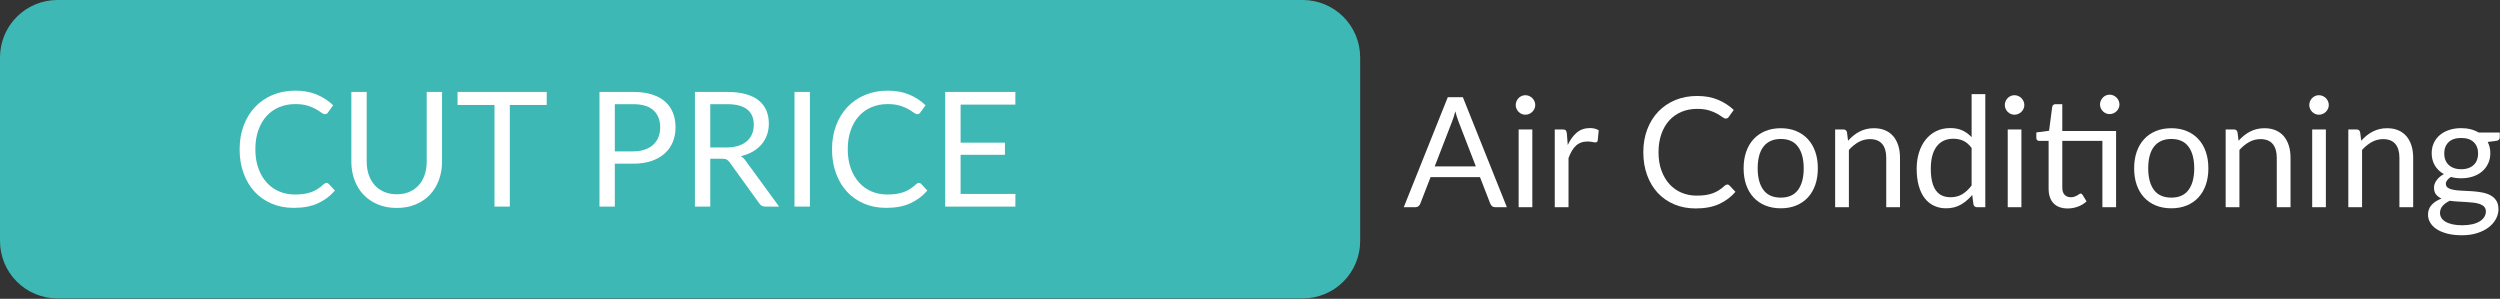
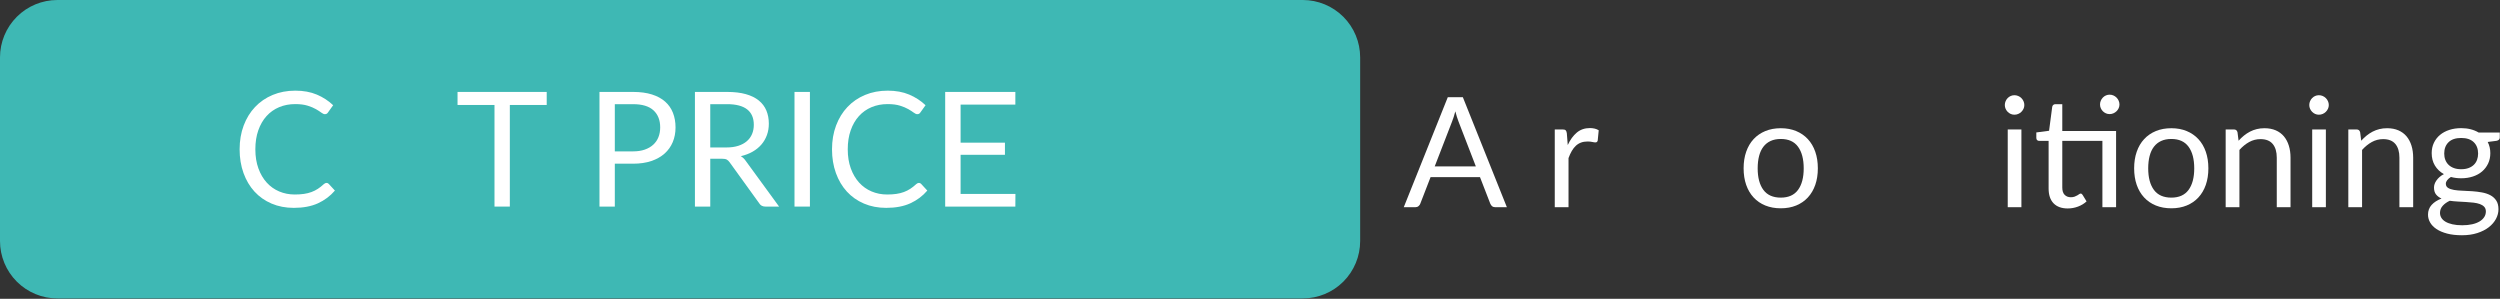
<svg xmlns="http://www.w3.org/2000/svg" width="100%" height="100%" viewBox="0 0 1029 123" version="1.1" xml:space="preserve" style="fill-rule:evenodd;clip-rule:evenodd;stroke-linejoin:round;stroke-miterlimit:2;">
  <rect x="0" y="0" width="1029" height="123" fill="#333333" stroke="none" />
  <path d="M536.22,0c6.265,-0 12.274,2.489 16.704,6.919c4.43,4.43 6.919,10.438 6.919,16.703l-0,75.591c-0,6.265 -2.489,12.273 -6.919,16.703c-4.43,4.43 -10.439,6.919 -16.704,6.919c-91.389,-0 -421.208,-0 -512.598,-0c-6.265,-0 -12.273,-2.489 -16.703,-6.919c-4.43,-4.43 -6.919,-10.438 -6.919,-16.703c0,-21.749 0,-53.842 0,-75.591c0,-6.265 2.489,-12.273 6.919,-16.703c4.43,-4.43 10.438,-6.919 16.703,-6.919c91.39,0 421.209,0 512.598,0Z" style="fill:#3eb8b4;" />
  <path d="M134.415,75.281c0.349,0 0.654,0.143 0.916,0.429l2.518,2.733c-1.919,2.239 -4.247,3.984 -6.983,5.236c-2.737,1.251 -6.046,1.877 -9.928,1.877c-3.358,-0 -6.412,-0.587 -9.159,-1.762c-2.748,-1.174 -5.092,-2.821 -7.033,-4.94c-1.941,-2.118 -3.446,-4.659 -4.514,-7.623c-1.069,-2.964 -1.603,-6.224 -1.603,-9.781c-0,-3.556 0.556,-6.817 1.668,-9.78c1.112,-2.964 2.677,-5.511 4.694,-7.64c2.017,-2.13 4.433,-3.782 7.246,-4.957c2.813,-1.174 5.92,-1.761 9.322,-1.761c3.337,-0 6.281,0.537 8.832,1.613c2.552,1.076 4.798,2.536 6.739,4.38l-2.094,2.931c-0.131,0.22 -0.3,0.401 -0.507,0.543c-0.207,0.143 -0.485,0.214 -0.834,0.214c-0.392,0 -0.872,-0.214 -1.439,-0.642c-0.567,-0.428 -1.309,-0.905 -2.225,-1.432c-0.915,-0.527 -2.06,-1.005 -3.434,-1.433c-1.374,-0.428 -3.064,-0.642 -5.07,-0.642c-2.421,0 -4.634,0.423 -6.641,1.268c-2.006,0.845 -3.734,2.069 -5.184,3.672c-1.451,1.602 -2.579,3.556 -3.386,5.862c-0.807,2.305 -1.21,4.906 -1.21,7.804c-0,2.942 0.42,5.566 1.259,7.871c0.84,2.305 1.985,4.253 3.435,5.845c1.45,1.592 3.162,2.805 5.135,3.639c1.974,0.834 4.106,1.251 6.395,1.251c1.396,0 2.655,-0.082 3.778,-0.247c1.124,-0.164 2.159,-0.422 3.108,-0.773c0.949,-0.352 1.832,-0.796 2.65,-1.334c0.817,-0.538 1.63,-1.18 2.437,-1.927c0.37,-0.329 0.741,-0.494 1.112,-0.494Z" style="fill:#fff;fill-rule:nonzero;" />
-   <path d="M163.299,79.958c1.94,-0 3.674,-0.33 5.201,-0.988c1.526,-0.659 2.818,-1.581 3.876,-2.767c1.057,-1.185 1.864,-2.601 2.42,-4.248c0.557,-1.646 0.835,-3.457 0.835,-5.433l-0,-28.683l6.313,-0l-0,28.683c-0,2.722 -0.431,5.247 -1.292,7.574c-0.862,2.327 -2.094,4.341 -3.697,6.043c-1.602,1.701 -3.56,3.035 -5.871,4.001c-2.312,0.966 -4.907,1.449 -7.785,1.449c-2.879,-0 -5.474,-0.483 -7.786,-1.449c-2.311,-0.966 -4.274,-2.3 -5.888,-4.001c-1.613,-1.702 -2.851,-3.716 -3.712,-6.043c-0.862,-2.327 -1.292,-4.852 -1.292,-7.574l-0,-28.683l6.313,-0l-0,28.65c-0,1.976 0.278,3.787 0.834,5.433c0.556,1.647 1.363,3.063 2.421,4.249c1.057,1.185 2.355,2.113 3.892,2.782c1.538,0.67 3.277,1.005 5.218,1.005Z" style="fill:#fff;fill-rule:nonzero;" />
  <path d="M225.024,43.206l-15.178,0l0,41.823l-6.313,0l0,-41.823l-15.211,0l0,-5.367l36.702,-0l0,5.367Z" style="fill:#fff;fill-rule:nonzero;" />
  <path d="M260.581,62.306c1.81,0 3.407,-0.241 4.792,-0.724c1.385,-0.483 2.552,-1.158 3.5,-2.025c0.949,-0.867 1.663,-1.905 2.143,-3.112c0.479,-1.208 0.719,-2.536 0.719,-3.985c0,-3.008 -0.921,-5.357 -2.764,-7.047c-1.842,-1.691 -4.639,-2.536 -8.39,-2.536l-7.524,-0l0,19.429l7.524,0Zm-0,-24.467c2.966,-0 5.544,0.345 7.736,1.037c2.192,0.691 4.007,1.674 5.446,2.947c1.44,1.274 2.514,2.81 3.222,4.611c0.709,1.8 1.064,3.809 1.064,6.026c-0,2.195 -0.382,4.204 -1.145,6.026c-0.764,1.823 -1.881,3.392 -3.353,4.71c-1.472,1.317 -3.293,2.343 -5.463,3.079c-2.17,0.735 -4.672,1.103 -7.507,1.103l-7.524,-0l0,17.651l-6.313,0l0,-47.19l13.837,-0Z" style="fill:#fff;fill-rule:nonzero;" />
  <path d="M299.016,60.693c1.832,-0 3.451,-0.225 4.858,-0.675c1.406,-0.45 2.584,-1.087 3.533,-1.91c0.948,-0.824 1.662,-1.806 2.142,-2.948c0.48,-1.141 0.72,-2.404 0.72,-3.787c-0,-2.81 -0.916,-4.928 -2.748,-6.355c-1.832,-1.427 -4.579,-2.141 -8.243,-2.141l-6.935,-0l0,17.816l6.673,-0Zm21.655,24.336l-5.626,0c-1.156,0 -2.007,-0.45 -2.552,-1.35l-12.168,-16.861c-0.371,-0.527 -0.769,-0.906 -1.194,-1.136c-0.425,-0.231 -1.085,-0.346 -1.979,-0.346l-4.809,0l0,19.693l-6.313,0l0,-47.19l13.248,-0c2.966,-0 5.528,0.301 7.687,0.905c2.159,0.604 3.942,1.477 5.348,2.618c1.407,1.142 2.448,2.519 3.124,4.133c0.676,1.614 1.014,3.419 1.014,5.417c0,1.669 -0.261,3.228 -0.785,4.676c-0.523,1.449 -1.281,2.75 -2.273,3.903c-0.992,1.152 -2.203,2.135 -3.631,2.947c-1.429,0.812 -3.048,1.427 -4.858,1.844c0.807,0.461 1.505,1.131 2.094,2.009l13.673,18.738Z" style="fill:#fff;fill-rule:nonzero;" />
  <rect x="327.017" y="37.839" width="6.346" height="47.191" style="fill:#fff;fill-rule:nonzero;" />
  <path d="M378.242,75.281c0.349,0 0.654,0.143 0.916,0.429l2.519,2.733c-1.919,2.239 -4.247,3.984 -6.984,5.236c-2.737,1.251 -6.046,1.877 -9.928,1.877c-3.358,-0 -6.411,-0.587 -9.159,-1.762c-2.747,-1.174 -5.092,-2.821 -7.033,-4.94c-1.94,-2.118 -3.445,-4.659 -4.514,-7.623c-1.068,-2.964 -1.603,-6.224 -1.603,-9.781c0,-3.556 0.557,-6.817 1.669,-9.78c1.112,-2.964 2.677,-5.511 4.694,-7.64c2.017,-2.13 4.432,-3.782 7.245,-4.957c2.813,-1.174 5.921,-1.761 9.323,-1.761c3.336,-0 6.28,0.537 8.832,1.613c2.551,1.076 4.797,2.536 6.738,4.38l-2.093,2.931c-0.131,0.22 -0.3,0.401 -0.507,0.543c-0.207,0.143 -0.486,0.214 -0.834,0.214c-0.393,0 -0.873,-0.214 -1.44,-0.642c-0.567,-0.428 -1.308,-0.905 -2.224,-1.432c-0.916,-0.527 -2.061,-1.005 -3.435,-1.433c-1.374,-0.428 -3.064,-0.642 -5.07,-0.642c-2.421,0 -4.634,0.423 -6.64,1.268c-2.007,0.845 -3.735,2.069 -5.185,3.672c-1.45,1.602 -2.579,3.556 -3.385,5.862c-0.807,2.305 -1.211,4.906 -1.211,7.804c0,2.942 0.42,5.566 1.26,7.871c0.839,2.305 1.984,4.253 3.434,5.845c1.45,1.592 3.162,2.805 5.136,3.639c1.973,0.834 4.105,1.251 6.395,1.251c1.395,0 2.655,-0.082 3.778,-0.247c1.123,-0.164 2.159,-0.422 3.107,-0.773c0.949,-0.352 1.832,-0.796 2.65,-1.334c0.818,-0.538 1.63,-1.18 2.437,-1.927c0.371,-0.329 0.741,-0.494 1.112,-0.494Z" style="fill:#fff;fill-rule:nonzero;" />
  <path d="M417.953,79.826l-0.032,5.203l-28.884,0l-0,-47.19l28.884,-0l-0,5.203l-22.538,-0l-0,15.675l18.252,-0l0,5.006l-18.252,-0l-0,16.103l22.57,-0Z" style="fill:#fff;fill-rule:nonzero;" />
  <path d="M607.456,68.481l-7.116,-18.424c-0.211,-0.547 -0.433,-1.185 -0.665,-1.911c-0.232,-0.727 -0.453,-1.501 -0.664,-2.323c-0.443,1.706 -0.896,3.128 -1.36,4.266l-7.117,18.392l16.922,-0Zm12.779,16.812l-4.745,-0c-0.548,-0 -0.991,-0.137 -1.328,-0.411c-0.338,-0.274 -0.591,-0.622 -0.759,-1.043l-4.239,-10.934l-20.338,-0l-4.238,10.934c-0.127,0.379 -0.369,0.716 -0.727,1.011c-0.359,0.295 -0.802,0.443 -1.329,0.443l-4.744,-0l18.123,-45.285l6.2,0l18.124,45.285Z" style="fill:#fff;fill-rule:nonzero;" />
-   <path d="M630.705,53.281l0,32.012l-5.63,-0l0,-32.012l5.63,-0Zm1.202,-10.049c0,0.547 -0.111,1.058 -0.332,1.532c-0.221,0.474 -0.517,0.896 -0.886,1.264c-0.369,0.369 -0.801,0.659 -1.296,0.869c-0.496,0.211 -1.018,0.316 -1.566,0.316c-0.548,0 -1.06,-0.105 -1.534,-0.316c-0.475,-0.21 -0.891,-0.5 -1.249,-0.869c-0.359,-0.368 -0.644,-0.79 -0.855,-1.264c-0.21,-0.474 -0.316,-0.985 -0.316,-1.532c0,-0.548 0.106,-1.069 0.316,-1.565c0.211,-0.495 0.496,-0.927 0.855,-1.295c0.358,-0.369 0.774,-0.659 1.249,-0.869c0.474,-0.211 0.986,-0.316 1.534,-0.316c0.548,-0 1.07,0.105 1.566,0.316c0.495,0.21 0.927,0.5 1.296,0.869c0.369,0.368 0.665,0.8 0.886,1.295c0.221,0.496 0.332,1.017 0.332,1.565Z" style="fill:#fff;fill-rule:nonzero;" />
  <path d="M645.287,59.696c1.012,-2.191 2.256,-3.903 3.732,-5.135c1.476,-1.233 3.279,-1.849 5.409,-1.849c0.674,-0 1.323,0.074 1.945,0.221c0.622,0.148 1.175,0.379 1.66,0.695l-0.411,4.203c-0.126,0.527 -0.443,0.79 -0.949,0.79c-0.295,0 -0.727,-0.063 -1.296,-0.189c-0.57,-0.127 -1.213,-0.19 -1.93,-0.19c-1.012,0 -1.914,0.148 -2.704,0.443c-0.791,0.294 -1.497,0.732 -2.119,1.311c-0.623,0.579 -1.181,1.296 -1.677,2.149c-0.495,0.853 -0.943,1.827 -1.344,2.923l-0,20.225l-5.662,-0l0,-32.012l3.226,-0c0.612,-0 1.034,0.116 1.266,0.347c0.232,0.232 0.39,0.632 0.474,1.201l0.38,4.867Z" style="fill:#fff;fill-rule:nonzero;" />
-   <path d="M710.992,75.939c0.337,-0 0.632,0.137 0.885,0.41l2.436,2.623c-1.856,2.149 -4.107,3.824 -6.753,5.025c-2.646,1.201 -5.846,1.801 -9.6,1.801c-3.247,0 -6.199,-0.563 -8.856,-1.691c-2.657,-1.127 -4.924,-2.707 -6.8,-4.74c-1.877,-2.033 -3.332,-4.471 -4.365,-7.315c-1.034,-2.844 -1.55,-5.973 -1.55,-9.386c-0,-3.413 0.538,-6.541 1.613,-9.385c1.075,-2.844 2.588,-5.288 4.539,-7.332c1.95,-2.043 4.286,-3.628 7.006,-4.756c2.72,-1.127 5.725,-1.69 9.014,-1.69c3.227,-0 6.073,0.516 8.54,1.548c2.467,1.033 4.639,2.433 6.516,4.203l-2.024,2.813c-0.127,0.21 -0.29,0.384 -0.49,0.521c-0.201,0.137 -0.47,0.205 -0.807,0.205c-0.38,0 -0.843,-0.205 -1.392,-0.616c-0.548,-0.411 -1.265,-0.869 -2.151,-1.374c-0.885,-0.506 -1.992,-0.964 -3.321,-1.375c-1.328,-0.411 -2.962,-0.616 -4.902,-0.616c-2.341,-0 -4.481,0.405 -6.421,1.216c-1.94,0.811 -3.611,1.986 -5.014,3.524c-1.402,1.538 -2.493,3.413 -3.273,5.625c-0.78,2.212 -1.17,4.708 -1.17,7.489c-0,2.823 0.405,5.341 1.217,7.553c0.812,2.212 1.919,4.082 3.321,5.609c1.403,1.527 3.058,2.691 4.966,3.492c1.909,0.801 3.97,1.201 6.184,1.201c1.349,-0 2.567,-0.079 3.653,-0.237c1.086,-0.158 2.088,-0.406 3.005,-0.743c0.917,-0.337 1.771,-0.764 2.562,-1.28c0.791,-0.516 1.576,-1.132 2.356,-1.848c0.359,-0.316 0.717,-0.474 1.076,-0.474Z" style="fill:#fff;fill-rule:nonzero;" />
  <path d="M732.979,52.775c2.341,0 4.45,0.39 6.326,1.169c1.877,0.78 3.48,1.886 4.808,3.319c1.329,1.432 2.346,3.165 3.052,5.198c0.707,2.033 1.06,4.303 1.06,6.81c-0,2.528 -0.353,4.803 -1.06,6.826c-0.706,2.022 -1.723,3.75 -3.052,5.182c-1.328,1.433 -2.931,2.534 -4.808,3.303c-1.876,0.768 -3.985,1.153 -6.326,1.153c-2.361,-0 -4.486,-0.385 -6.373,-1.153c-1.887,-0.769 -3.495,-1.87 -4.824,-3.303c-1.328,-1.432 -2.345,-3.16 -3.052,-5.182c-0.706,-2.023 -1.059,-4.298 -1.059,-6.826c-0,-2.507 0.353,-4.777 1.059,-6.81c0.707,-2.033 1.724,-3.766 3.052,-5.198c1.329,-1.433 2.937,-2.539 4.824,-3.319c1.887,-0.779 4.012,-1.169 6.373,-1.169Zm0,28.567c3.163,0 5.525,-1.058 7.085,-3.175c1.561,-2.118 2.341,-5.072 2.341,-8.865c0,-3.813 -0.78,-6.783 -2.341,-8.911c-1.56,-2.128 -3.922,-3.192 -7.085,-3.192c-1.602,0 -2.999,0.274 -4.191,0.822c-1.191,0.548 -2.182,1.338 -2.973,2.37c-0.791,1.032 -1.381,2.302 -1.771,3.808c-0.39,1.506 -0.585,3.207 -0.585,5.103c-0,3.793 0.785,6.747 2.356,8.865c1.571,2.117 3.959,3.175 7.164,3.175Z" style="fill:#fff;fill-rule:nonzero;" />
-   <path d="M760.655,57.926c0.696,-0.779 1.434,-1.485 2.215,-2.117c0.78,-0.632 1.607,-1.175 2.482,-1.628c0.876,-0.453 1.803,-0.8 2.784,-1.042c0.98,-0.243 2.04,-0.364 3.179,-0.364c1.75,0 3.294,0.29 4.633,0.869c1.339,0.58 2.457,1.401 3.353,2.465c0.896,1.064 1.576,2.344 2.04,3.84c0.464,1.495 0.696,3.149 0.696,4.961l0,20.383l-5.662,-0l0,-20.383c0,-2.423 -0.553,-4.303 -1.66,-5.641c-1.107,-1.338 -2.789,-2.006 -5.045,-2.006c-1.666,-0 -3.221,0.4 -4.665,1.2c-1.445,0.801 -2.779,1.886 -4.002,3.255l0,23.575l-5.661,-0l-0,-32.012l3.384,-0c0.801,-0 1.297,0.39 1.487,1.169l0.442,3.476Z" style="fill:#fff;fill-rule:nonzero;" />
-   <path d="M811.516,60.897c-1.054,-1.412 -2.193,-2.397 -3.416,-2.955c-1.223,-0.558 -2.593,-0.838 -4.112,-0.838c-2.973,0 -5.261,1.064 -6.863,3.192c-1.603,2.128 -2.404,5.162 -2.404,9.101c-0,2.086 0.179,3.871 0.537,5.357c0.359,1.485 0.886,2.707 1.582,3.665c0.696,0.959 1.55,1.659 2.562,2.102c1.012,0.442 2.161,0.663 3.448,0.663c1.855,0 3.474,-0.421 4.855,-1.264c1.381,-0.842 2.651,-2.033 3.811,-3.571l0,-15.452Zm5.63,-22.153l0,46.549l-3.352,-0c-0.802,-0 -1.308,-0.39 -1.519,-1.17l-0.506,-3.887c-1.37,1.644 -2.931,2.971 -4.681,3.982c-1.75,1.011 -3.774,1.517 -6.073,1.517c-1.834,-0 -3.5,-0.353 -4.997,-1.059c-1.498,-0.705 -2.773,-1.743 -3.828,-3.112c-1.054,-1.37 -1.866,-3.076 -2.435,-5.12c-0.569,-2.043 -0.854,-4.392 -0.854,-7.047c-0,-2.359 0.316,-4.556 0.949,-6.589c0.632,-2.033 1.539,-3.797 2.72,-5.293c1.181,-1.495 2.63,-2.67 4.349,-3.523c1.719,-0.853 3.653,-1.28 5.804,-1.28c1.961,-0 3.643,0.332 5.045,0.995c1.402,0.664 2.652,1.586 3.748,2.765l0,-17.728l5.63,0Z" style="fill:#fff;fill-rule:nonzero;" />
  <path d="M832.012,53.281l0,32.012l-5.63,-0l0,-32.012l5.63,-0Zm1.202,-10.049c0,0.547 -0.11,1.058 -0.332,1.532c-0.221,0.474 -0.516,0.896 -0.885,1.264c-0.37,0.369 -0.802,0.659 -1.297,0.869c-0.496,0.211 -1.018,0.316 -1.566,0.316c-0.548,0 -1.06,-0.105 -1.534,-0.316c-0.474,-0.21 -0.891,-0.5 -1.249,-0.869c-0.359,-0.368 -0.644,-0.79 -0.854,-1.264c-0.211,-0.474 -0.317,-0.985 -0.317,-1.532c0,-0.548 0.106,-1.069 0.317,-1.565c0.21,-0.495 0.495,-0.927 0.854,-1.295c0.358,-0.369 0.775,-0.659 1.249,-0.869c0.474,-0.211 0.986,-0.316 1.534,-0.316c0.548,-0 1.07,0.105 1.566,0.316c0.495,0.21 0.927,0.5 1.297,0.869c0.369,0.368 0.664,0.8 0.885,1.295c0.222,0.496 0.332,1.017 0.332,1.565Z" style="fill:#fff;fill-rule:nonzero;" />
  <path d="M870.98,85.293l-5.63,-0l0,-27.304l-16.511,0l0,19.214c0,1.348 0.327,2.349 0.981,3.002c0.654,0.653 1.497,0.979 2.53,0.979c0.591,0 1.102,-0.079 1.534,-0.237c0.433,-0.158 0.807,-0.331 1.123,-0.521c0.316,-0.19 0.585,-0.363 0.807,-0.521c0.221,-0.158 0.416,-0.237 0.585,-0.237c0.295,-0 0.559,0.179 0.791,0.537l1.644,2.686c-0.97,0.906 -2.14,1.617 -3.511,2.133c-1.37,0.516 -2.783,0.774 -4.238,0.774c-2.53,0 -4.476,-0.706 -5.836,-2.117c-1.36,-1.412 -2.04,-3.445 -2.04,-6.099l0,-19.593l-3.859,0c-0.337,0 -0.622,-0.1 -0.854,-0.3c-0.232,-0.2 -0.347,-0.511 -0.347,-0.932l-0,-2.244l5.25,-0.695l1.297,-9.859c0.063,-0.316 0.205,-0.575 0.427,-0.775c0.221,-0.2 0.511,-0.3 0.87,-0.3l2.846,0l0,11.029l22.141,-0l0,31.38Zm1.392,-42.283c-0,0.548 -0.111,1.059 -0.332,1.533c-0.222,0.474 -0.517,0.89 -0.886,1.248c-0.369,0.359 -0.796,0.643 -1.281,0.854c-0.485,0.21 -1.001,0.316 -1.55,0.316c-0.548,-0 -1.059,-0.106 -1.534,-0.316c-0.474,-0.211 -0.891,-0.495 -1.249,-0.854c-0.359,-0.358 -0.643,-0.774 -0.854,-1.248c-0.211,-0.474 -0.316,-0.985 -0.316,-1.533c-0,-0.547 0.105,-1.069 0.316,-1.564c0.211,-0.495 0.495,-0.927 0.854,-1.295c0.358,-0.369 0.775,-0.659 1.249,-0.869c0.475,-0.211 0.986,-0.316 1.534,-0.316c0.549,-0 1.065,0.105 1.55,0.316c0.485,0.21 0.912,0.5 1.281,0.869c0.369,0.368 0.664,0.8 0.886,1.295c0.221,0.495 0.332,1.017 0.332,1.564Z" style="fill:#fff;fill-rule:nonzero;" />
  <path d="M893.722,52.775c2.341,0 4.449,0.39 6.326,1.169c1.877,0.78 3.479,1.886 4.808,3.319c1.328,1.432 2.346,3.165 3.052,5.198c0.706,2.033 1.06,4.303 1.06,6.81c-0,2.528 -0.354,4.803 -1.06,6.826c-0.706,2.022 -1.724,3.75 -3.052,5.182c-1.329,1.433 -2.931,2.534 -4.808,3.303c-1.877,0.768 -3.985,1.153 -6.326,1.153c-2.362,-0 -4.486,-0.385 -6.373,-1.153c-1.888,-0.769 -3.495,-1.87 -4.824,-3.303c-1.328,-1.432 -2.346,-3.16 -3.052,-5.182c-0.707,-2.023 -1.06,-4.298 -1.06,-6.826c0,-2.507 0.353,-4.777 1.06,-6.81c0.706,-2.033 1.724,-3.766 3.052,-5.198c1.329,-1.433 2.936,-2.539 4.824,-3.319c1.887,-0.779 4.011,-1.169 6.373,-1.169Zm0,28.567c3.163,0 5.525,-1.058 7.085,-3.175c1.561,-2.118 2.341,-5.072 2.341,-8.865c-0,-3.813 -0.78,-6.783 -2.341,-8.911c-1.56,-2.128 -3.922,-3.192 -7.085,-3.192c-1.602,0 -2.999,0.274 -4.191,0.822c-1.191,0.548 -2.182,1.338 -2.973,2.37c-0.791,1.032 -1.381,2.302 -1.771,3.808c-0.39,1.506 -0.585,3.207 -0.585,5.103c-0,3.793 0.785,6.747 2.356,8.865c1.571,2.117 3.959,3.175 7.164,3.175Z" style="fill:#fff;fill-rule:nonzero;" />
  <path d="M921.398,57.926c0.696,-0.779 1.434,-1.485 2.214,-2.117c0.78,-0.632 1.608,-1.175 2.483,-1.628c0.875,-0.453 1.803,-0.8 2.784,-1.042c0.98,-0.243 2.04,-0.364 3.178,-0.364c1.751,0 3.295,0.29 4.634,0.869c1.339,0.58 2.457,1.401 3.353,2.465c0.896,1.064 1.576,2.344 2.04,3.84c0.464,1.495 0.696,3.149 0.696,4.961l-0,20.383l-5.662,-0l0,-20.383c0,-2.423 -0.553,-4.303 -1.66,-5.641c-1.107,-1.338 -2.789,-2.006 -5.045,-2.006c-1.666,-0 -3.221,0.4 -4.666,1.2c-1.444,0.801 -2.778,1.886 -4.001,3.255l0,23.575l-5.662,-0l0,-32.012l3.385,-0c0.801,-0 1.297,0.39 1.486,1.169l0.443,3.476Z" style="fill:#fff;fill-rule:nonzero;" />
  <path d="M957.33,53.281l-0,32.012l-5.63,-0l-0,-32.012l5.63,-0Zm1.202,-10.049c-0,0.547 -0.111,1.058 -0.333,1.532c-0.221,0.474 -0.516,0.896 -0.885,1.264c-0.369,0.369 -0.801,0.659 -1.297,0.869c-0.496,0.211 -1.017,0.316 -1.566,0.316c-0.548,0 -1.059,-0.105 -1.534,-0.316c-0.474,-0.21 -0.891,-0.5 -1.249,-0.869c-0.359,-0.368 -0.643,-0.79 -0.854,-1.264c-0.211,-0.474 -0.316,-0.985 -0.316,-1.532c-0,-0.548 0.105,-1.069 0.316,-1.565c0.211,-0.495 0.495,-0.927 0.854,-1.295c0.358,-0.369 0.775,-0.659 1.249,-0.869c0.475,-0.211 0.986,-0.316 1.534,-0.316c0.549,-0 1.07,0.105 1.566,0.316c0.496,0.21 0.928,0.5 1.297,0.869c0.369,0.368 0.664,0.8 0.885,1.295c0.222,0.496 0.333,1.017 0.333,1.565Z" style="fill:#fff;fill-rule:nonzero;" />
  <path d="M971.879,57.926c0.696,-0.779 1.434,-1.485 2.214,-2.117c0.781,-0.632 1.608,-1.175 2.483,-1.628c0.876,-0.453 1.803,-0.8 2.784,-1.042c0.98,-0.243 2.04,-0.364 3.179,-0.364c1.75,0 3.294,0.29 4.633,0.869c1.339,0.58 2.457,1.401 3.353,2.465c0.896,1.064 1.576,2.344 2.04,3.84c0.464,1.495 0.696,3.149 0.696,4.961l0,20.383l-5.662,-0l0,-20.383c0,-2.423 -0.553,-4.303 -1.66,-5.641c-1.107,-1.338 -2.789,-2.006 -5.045,-2.006c-1.666,-0 -3.221,0.4 -4.666,1.2c-1.444,0.801 -2.778,1.886 -4.001,3.255l0,23.575l-5.661,-0l-0,-32.012l3.384,-0c0.801,-0 1.297,0.39 1.487,1.169l0.442,3.476Z" style="fill:#fff;fill-rule:nonzero;" />
  <path d="M1013.03,69.65c1.138,0 2.14,-0.158 3.005,-0.474c0.864,-0.316 1.592,-0.758 2.182,-1.327c0.59,-0.569 1.033,-1.248 1.329,-2.038c0.295,-0.79 0.442,-1.659 0.442,-2.608c0,-1.959 -0.595,-3.518 -1.787,-4.676c-1.191,-1.159 -2.915,-1.739 -5.171,-1.739c-2.278,0 -4.012,0.58 -5.203,1.739c-1.192,1.158 -1.787,2.717 -1.787,4.676c-0,0.949 0.152,1.818 0.458,2.608c0.306,0.79 0.754,1.469 1.344,2.038c0.591,0.569 1.318,1.011 2.183,1.327c0.864,0.316 1.866,0.474 3.005,0.474Zm10.153,17.381c-0,-0.78 -0.221,-1.412 -0.664,-1.896c-0.443,-0.485 -1.039,-0.864 -1.787,-1.138c-0.749,-0.274 -1.619,-0.469 -2.61,-0.585c-0.991,-0.116 -2.04,-0.205 -3.147,-0.268c-1.107,-0.064 -2.23,-0.127 -3.369,-0.19c-1.138,-0.063 -2.235,-0.168 -3.289,-0.316c-1.181,0.548 -2.146,1.238 -2.894,2.07c-0.749,0.832 -1.123,1.806 -1.123,2.923c-0,0.716 0.184,1.385 0.553,2.007c0.369,0.621 0.934,1.158 1.693,1.611c0.759,0.453 1.713,0.811 2.862,1.075c1.149,0.263 2.504,0.395 4.065,0.395c1.518,-0 2.878,-0.137 4.08,-0.411c1.202,-0.274 2.219,-0.664 3.052,-1.169c0.833,-0.506 1.471,-1.106 1.914,-1.802c0.443,-0.695 0.664,-1.464 0.664,-2.306Zm5.725,-32.486l-0,2.085c-0,0.696 -0.443,1.138 -1.329,1.328l-3.637,0.474c0.717,1.39 1.075,2.928 1.075,4.613c0,1.559 -0.3,2.976 -0.901,4.251c-0.601,1.274 -1.429,2.365 -2.483,3.27c-1.054,0.906 -2.319,1.602 -3.795,2.086c-1.477,0.485 -3.079,0.727 -4.808,0.727c-1.497,-0 -2.91,-0.179 -4.239,-0.537c-0.674,0.421 -1.191,0.869 -1.549,1.343c-0.359,0.474 -0.538,0.953 -0.538,1.438c-0,0.758 0.311,1.332 0.933,1.722c0.622,0.39 1.439,0.669 2.451,0.837c1.012,0.169 2.167,0.274 3.464,0.316c1.296,0.042 2.625,0.111 3.985,0.206c1.36,0.095 2.689,0.258 3.985,0.49c1.297,0.231 2.452,0.61 3.464,1.137c1.012,0.527 1.829,1.254 2.451,2.181c0.622,0.927 0.933,2.127 0.933,3.602c0,1.37 -0.342,2.697 -1.028,3.982c-0.685,1.285 -1.671,2.428 -2.957,3.429c-1.286,1 -2.863,1.801 -4.729,2.401c-1.866,0.601 -3.969,0.901 -6.31,0.901c-2.341,-0 -4.386,-0.232 -6.136,-0.695c-1.75,-0.464 -3.205,-1.085 -4.365,-1.865c-1.16,-0.779 -2.03,-1.68 -2.609,-2.702c-0.58,-1.021 -0.87,-2.091 -0.87,-3.207c-0,-1.58 0.495,-2.918 1.486,-4.014c0.991,-1.095 2.351,-1.969 4.081,-2.622c-0.949,-0.422 -1.703,-0.985 -2.262,-1.691c-0.559,-0.706 -0.838,-1.659 -0.838,-2.86c-0,-0.463 0.084,-0.943 0.253,-1.438c0.169,-0.495 0.427,-0.99 0.775,-1.485c0.348,-0.495 0.775,-0.964 1.281,-1.406c0.506,-0.443 1.096,-0.832 1.771,-1.169c-1.581,-0.885 -2.815,-2.06 -3.701,-3.524c-0.885,-1.464 -1.328,-3.165 -1.328,-5.104c-0,-1.559 0.3,-2.975 0.901,-4.25c0.601,-1.274 1.44,-2.359 2.515,-3.255c1.075,-0.895 2.356,-1.585 3.843,-2.07c1.487,-0.484 3.116,-0.726 4.887,-0.726c1.391,-0 2.688,0.152 3.89,0.458c1.202,0.305 2.299,0.753 3.29,1.343l8.698,-0Z" style="fill:#fff;fill-rule:nonzero;" />
</svg>